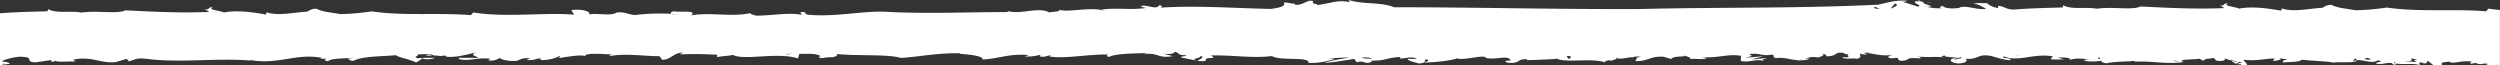
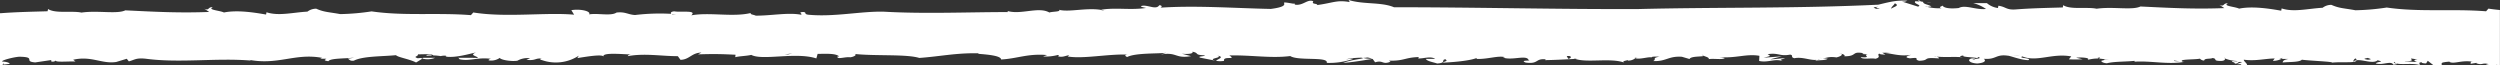
<svg xmlns="http://www.w3.org/2000/svg" width="624" height="16.3">
  <rect width="100%" height="100%" fill="#333333" stroke="none" />
  <defs>
    <style>.a{fill:#fff;}</style>
  </defs>
  <title>tear</title>
-   <path class="a" d="M106.65,13.7c.77-.09,1,0,1.13.16-.36,0-.79,0-1.34.07l-.09.07A.81.81,0,0,1,106.65,13.7Zm-.89.73a3.23,3.23,0,0,1-.49.06h.41Zm2.79,0-2.87,0-.27.19A5,5,0,0,0,108.55,14.45Zm436.66,1-.31,0s0,0,.11.07ZM299,15.09h0ZM482,.52h0c-.34,0-.71,0-1.07,0A3.57,3.57,0,0,0,482,.52ZM616.79,16.3h1a1,1,0,0,0-.23-.1ZM.74,16.3H0v-13H.18c4.19-.33,8.5-.38,11.69-.49L12,2.25c1.79,1.19,5.94.38,8.34.89,4.07-.59,8.86.44,10.94-.56,7.2.35,13.49.7,20.94.4l-1.26-.81c1.34.59.86-.48,2.17-.38-1.5.68,1.83.83,2.76,1.33,3.31-.68,7.58,0,10.52.51l.11-.57c3,1,6.52.05,10.22-.16a3.6,3.6,0,0,1,2.19-.73c2,.89,3.07.81,6,1.35a58.49,58.49,0,0,0,7.82-.68c8.11,1.19,16.37.27,24.79.94l.6-.67c8.17,1.33,18.19-.09,25.16.56l-.69-1.13c2.18-.38,5,.24,4.43,1.05,2.18-.37,5.47.49,6.85-.46,2.23-.24,2.74.49,4.6.62a51.59,51.59,0,0,1,9.14-.29.79.79,0,0,0,.18.13l1-.08-1.23,0c-.27-.26-.17-.61.72-.68,1.58.3,5.79-.38,4.24,1,4.5-.84,10.52.51,14.89-.6-.37.38.74.43,1.21.68,4,0,8.1-.84,11.27-.24.63-.19-1-.62.6-.68,1,.13,0,.48,1.2.68,6.41.62,13-.87,18.79-.76,10.37.59,21.17.1,31.09.1l-.12-.27c3.34,1,7.78-1.16,10.45.38.78-.27,3-.16,2.41-.68,2.45.65,6.67-.54,10.33,0h0a2.34,2.34,0,0,0,1,.14c-.3-.07-.61-.1-.91-.14,3.84-.63,7.24.14,11.3-.45-.42-.11-1.17-.19-1.29-.46,1.57-.54,3.75,1.11,4.59-.22.9,0,.65.65.09.62,8.92-.62,18.47.11,27.76.3,6.65-.87.38-2.22,5.65-1.3.43-.26.32.5.39.23,2,.34,3.15-1.51,4.57-.83-.57.81.94.44,1,.93,4.06-.57,4.87-1.31,8.09-.74L336.61,0c3.78,1.16,8.14.46,11.33,1.81,20.77,0,40.69.53,60.95.45,20-.5,39.62-.11,59.94-1.09,3.59-.89,4.68-1.09,7.25-1a2.16,2.16,0,0,1-1.45.19l4.09,1.29c1.27-.38-1.41-.73-.61-1.35h0l1.05.08c-.19-.16-.48-.21-.26-.35H479c.11.27.52.38,1,.42,0,.64,1.37.65,2.09,1.17-.35,0-.79.08-1.1.09l-.36-.12c0,.1.18.13.36.12a12.35,12.35,0,0,0,3.63.34c-1-.27.12-.47.25-.66.31.66,2,.84,4.05.61,1.59-.9,4.2.51,6.79.24A9.81,9.81,0,0,0,492.5.78h3.43A5.18,5.18,0,0,0,498.69,2l.11-.57c1.93.27,1.94,1.11,4.38.92,4.19-.33,8.5-.38,11.69-.49l.11-.57c1.79,1.19,5.94.38,8.34.89,4.07-.59,8.86.44,10.94-.56,7.2.35,13.49.7,20.94.4l-1.26-.81c1.34.59.86-.48,2.17-.38-1.5.68,1.83.83,2.76,1.33,3.31-.68,7.58,0,10.52.51l.11-.57c3,1,6.52.05,10.22-.16a3.6,3.6,0,0,1,2.19-.73c2,.89,3.07.81,6,1.35a58.49,58.49,0,0,0,7.82-.68c8.11,1.19,16.37.27,24.79.94l.6-.67c.93.15,1.89.26,2.86.35V16.3h-.84l.19-.17-.55.17h-2.34c.07-.13.29-.24.76-.29-1.71-.44-1.51.32-3-.18-.16-.08-.09-.12.06-.16l.54-.08-.54.08-1.67.27c.33-.19-.28-.64.75-.51-3-.52-4.83.67-6,0l.25-.06c-3.11.23-1.79.48-2.24.92h-1.94l-1.44-1.12-.41.66c-.43,0-1.28-.07-1.12-.34-1.59.45.27.29-.65.71-2.06-.6-5.69.28-6.15-.77-.74.5,2,.39-.23.74-.63-1.13-2.55.19-4.43-.33.58-.58,2.36-.28.48-.8-1.14,1-3.67-.22-5.26,0a.66.66,0,0,0-.19-.43c-.43,0-.58.58-.75.85a1.51,1.51,0,0,1,.94-.42c-.07.79-3.46.33-6.12.59.17-.26-5-.43-7.5-.72l.07-.13c-.48.79-3,.64-4.9.81.07-.48.41-.66,1.42-.88h-1.75a2.33,2.33,0,0,0,.38-.29l-.84.29h.46a4.61,4.61,0,0,1-2.1.48l.44-.59c-2.33,0-4.7.7-7.7.3-.11.38,1,1,.77,1.4h-1.62c.05-.19.23-.36.66-.42a4.07,4.07,0,0,1-1.52.12l1.27-.5c-1.37-.22-.71.42-1.81.37,0-.43-.81-.3-.65-.64.28,0,1,.18,1.37,0a9.05,9.05,0,0,1-3.21-.65.45.45,0,0,0-.17-.22c0,.08.07.15.17.22.11.24,0,.58-.9.63-2.33,0-.8-.51-2.16-.73-.56.3-2.05,0-2.09.63a1.42,1.42,0,0,1-1.07-.47c-1.21.28-5.64.08-4.28.76h-.1a2.65,2.65,0,0,0-.59-.08l-1.5-.22c-.11.23.77.17,1.5.22l.59.08a.68.68,0,0,1,.21.09c-4,.63-8.22-.36-12.14-.09v-.21c-2.34.24-5.21.14-6.89.6-.69,0-1.64-.39-1.34-.64a13.29,13.29,0,0,1-4.58,0c1.8-.37-.62-.33,1.85-.27-2.33-.18-2.85-.53-5.35.06.85-.55-1.75-.69-2.86-.53l1.63.39a31,31,0,0,1-3.44,0l.6-.72c-4.76-.88-8.59,1.49-12.21,0-1.26.5,2.59.35,1.46.94-2.19-.1-4.47-1.13-5.16-1.13-3-.4-2.8,1.05-5.94.78.4.26.78.94-1.57,1.18-2.19-.09-2.69-1.08-1.31-1.28.53,0,.78.06.76.15-.4,0-.72.09-.63.15.43,0,.61-.09.63-.15.71-.09,1.64-.2.77-.48l-.28.26c-1.09-.26-4.1-.23-3.39-.66-1.66.24-.71.42.52.55-2.81-.37-4.39,0-7.29-.26a1,1,0,0,0-.57,0l.57,0c.46.14.88.44.43.44-4.24-.32-1.87.49-4.74.6-1.63-.39.59-.93-2.31-.61-1.77-.26-.37-.68.33-.89-2.64.49-4.93-.33-6.43-.42l1.39-.21a13.92,13.92,0,0,1-2.2.12l.79.51c-.82-.09-1.51-.09-1.49-.31-.84.34.64.85-1,1.31-1.09-.26-3.31.28-3.69-.4,3.42.23-.38-.68,2.52-.79a8.26,8.26,0,0,1-2.06,0c-.12-.08.12-.14.34-.18h.08c.46-.07.2-.06-.08,0-3.27-.61-1.5.77-4.9.75.43-.38-.79-.73-1.34-.65,1.37,0,.65.64-.6.93-2.17-.3-2.36.22-3.5.19l-.75-.08a4.82,4.82,0,0,0,.75.08l1.3.14c-.44.38-1.53.33-3,.45-.13-.3,1.38-.21.84-.34-1.68.67-3.8-.7-6.15-.24-1.09-.26-.11-.72-1.06-.9-2.63.5-2.85-.53-5.61-.11.8.52.94.39-1,.89l4.55-.36-2.92.75c1.37,0,2.89-.32,3.72-.24-1.39.42-1.25.29-.59.72-1.88-.77-3.72.45-5.89-.07l.07-1.28c-3.26-.57-5.8.66-10,.33l1.36.22c-.57.51-2.62.07-4,.28.13-.43-.73-.58-1.32-.85,0-.06-.11-.14-.41-.27a1.14,1.14,0,0,0,.41.27c.07.32-3.1,0-3.49.82l-1.89-.56c-3.42-.23-3.9,1.22-7.19,1.07,1-.46-.5-.77,1.7-1.1-1.1,0-2.08-.08-2.1.21-.64-.27-3,.58-4.05.17a1.25,1.25,0,0,1,.6-.07,2.17,2.17,0,0,0-.76,0l.17.07a2.71,2.71,0,0,1-1.85.6.1.1,0,0,1,0-.16c-.25.18-1.81.28-.82.71-3.38-1.33-9.45.1-12.4-1l.52,0-.82-.09c.09,0,.2.08.3.12-2.4.14-5.28.28-7.46.31.14-.13,0-.21.42-.17-3-.4-1.84,1.23-5.26.78-1.74-.69,1.81-.37.73-.63-.47-1.4-4.12.19-6.42-.63l.56-.08c-1.76-.48-4.28.53-7.15.43,0,0,.14-.12,0-.21-2,.72-5.68,1-8.44,1.15.86-.55,1.25-.29.73-.85-1.24.08.36.9-2.11,1.05-.8-.3-2.58-.56-2.82-1.16l2.33,0c-1.19-.77-3,0-4.24-.11l.16-.34c-3.57.11-3.62,1-7.46.9l.4.26c-2.1.84-1.76-.47-3.85.15l-.63-.85c-1.38.21-4.85.83-7.33,1,1.41-.63,4.31-1,6.11-1.33-1.37,0-4.66.06-5.38.48a5.14,5.14,0,0,1,1.79-.16,17.94,17.94,0,0,1-6.63,1c.48-1.65-7.12-.42-9.11-1.7-4.83.61-9.59-.26-15.22-.16,2,1.29-1.64,0-1.3,1.36a5.45,5.45,0,0,1-1.93,0l.27.06-.28-.06c-.26-.24,2.5-.95.22-1.3,1.83.54-3,.7-.22,1.3h0l-4-.79c-.94-.38,1.25-.29,1.13-.59-2.87-.1-1.21-.56-3.11-.91.39.47-1,.68-2.64.5l2.31.61c-4,.7-3.47-1.11-7.52-.41l1.28-.42c-2.08.25-7.66,0-9.7,1.05-.37-.15-.85-.51.06-.61-5-.16-11,1.13-14.9.48l.38-.32c-.93.09-1.61.61-2.77.28.06-.13.37-.32-.06-.34a12.08,12.08,0,0,1-3.69.38l1-.36c-4.84-.42-7.43.89-11.49,1.11,0-1-3.8-1.26-5.7-1.42l.07-.13c-5.64-.12-9.57.79-14.79,1.16-3.24-1-11-.43-16.18-1,.8.17-.13.74-1.06.84-1.22-.19-3.38.66-3.18-.21l.44,0c-.92-.86-3.43-.63-5.39-.65l-.32,1.14c-5.13-1.66-13.44.61-16.24-.88-1.24.29-2.77.28-4,.57l.07-.61c-3.43-.16-5.14-.23-9.38-.09l.86-.44c-2.39,0-3,1.77-5.22,1.8l-.66-.91c-4.17,0-8.39-.79-12.51,0,.07-.13.19-.4.87-.44-2,0-7.6-.62-6.88.64,0-.82-4.3-.08-6.56.28l.35-.6A10.46,10.46,0,0,1,135.27,15c-.63-.08-.55-.48.28-.33-2.1-.32-1.63.57-4.18.25l.95-.38a5.13,5.13,0,0,0-3.17.61c-1.36.24-4.09-.15-4.41-.7a3.75,3.75,0,0,1-2.74.62c-.17-.21.29-.33.52-.4-3.61-.41-5.36.7-7.84.11a.53.53,0,0,0-.42-.36c2.63,0,4.78,0,5,.08,0-.55-2.3-.65-.47-1.41-1.86.42-5,1.33-7.29,1.07a1,1,0,0,1-.3-.19l.23-.06A4.45,4.45,0,0,0,110,14a14.61,14.61,0,0,0-1.87-.17c-.27-.46-2.65-.25-3.81-.27.1.61-1.42.51,0,1-.18,0,.22-.07,1-.1a2.66,2.66,0,0,1-.32,0l.46.14c-.59.39-1.24.79-1.61,1-1.58-.85-4.62-1.31-5-1.83-3.52.34-8.3.22-10.52,1.37-1,.15-1.15-.33-1.53-.51a9.19,9.19,0,0,0,1.58-.26c-2,.29-5.94.11-6.41.91-2.53-.36,1.42-.73-2.05-.6l.47-.24c-6.83-1.28-11.1,2-18.67.4.52.1.79.15.89.28-8.63-.72-17.78.68-26.29-.47-2.42-.23-2.68.28-4.16.67l-.52-.65L29,15.47c-3.58.55-6.2-1.6-10.73-.56l.58.44c-1.63-.08-5.16.26-4.89-.25a1.21,1.21,0,0,1-1.17.23l0-.34-4,.59c-3.1-.25.49-1.36-4-1.42-1.68.13-4.79,1-4.16,1.22.68,0,1.73.21,1.79.56l-1.54.18a1.27,1.27,0,0,0,.07-.34l-.37.37.31,0C.79,16.18.76,16.24.74,16.3Zm599.52-1,3,.18c-.52-.23-1.21-.55.15-.61C599.63,14.12,604.18,15.35,600.26,15.26ZM591,14.91c1.61-.11,0-.34.07-.47C590,14.65,589.79,14.71,591,14.91Zm-67,0,.16-.55C522.9,14.44,524.13,14.57,524,14.91Zm-21.9-1,1.53-.12.54-.08Zm-30-11.75c.51-.46,2.2-.73.84-1.33C472.77,1.3,471.91,1.8,472.09,2.2Zm-4.49-.36a1.4,1.4,0,0,0,1.58.3C466.76,2,470.47,1.42,467.6,1.85ZM391.06,14l.37.68C392.27,14.59,392.44,13.82,391.06,14Zm-51.32.47a27.31,27.31,0,0,0,2.74.22A3.72,3.72,0,0,0,339.73,14.5ZM195.9,13.57l.86,0,1-.23Z" />
+   <path class="a" d="M106.65,13.7c.77-.09,1,0,1.13.16-.36,0-.79,0-1.34.07l-.09.07A.81.81,0,0,1,106.65,13.7Zm-.89.73a3.23,3.23,0,0,1-.49.06h.41Zm2.79,0-2.87,0-.27.19A5,5,0,0,0,108.55,14.45Zm436.66,1-.31,0s0,0,.11.07ZM299,15.09h0ZM482,.52h0c-.34,0-.71,0-1.07,0A3.57,3.57,0,0,0,482,.52ZM616.79,16.3h1a1,1,0,0,0-.23-.1ZM.74,16.3H0v-13H.18c4.19-.33,8.5-.38,11.69-.49L12,2.25c1.79,1.19,5.94.38,8.34.89,4.07-.59,8.86.44,10.94-.56,7.2.35,13.49.7,20.94.4l-1.26-.81c1.34.59.86-.48,2.17-.38-1.5.68,1.83.83,2.76,1.33,3.31-.68,7.58,0,10.52.51l.11-.57c3,1,6.52.05,10.22-.16a3.6,3.6,0,0,1,2.19-.73c2,.89,3.07.81,6,1.35a58.49,58.49,0,0,0,7.82-.68c8.11,1.19,16.37.27,24.79.94l.6-.67c8.17,1.33,18.19-.09,25.16.56l-.69-1.13c2.18-.38,5,.24,4.43,1.05,2.18-.37,5.47.49,6.85-.46,2.23-.24,2.74.49,4.6.62a51.59,51.59,0,0,1,9.14-.29.79.79,0,0,0,.18.13l1-.08-1.23,0c-.27-.26-.17-.61.72-.68,1.58.3,5.79-.38,4.24,1,4.5-.84,10.52.51,14.89-.6-.37.38.74.43,1.21.68,4,0,8.1-.84,11.27-.24.63-.19-1-.62.6-.68,1,.13,0,.48,1.2.68,6.41.62,13-.87,18.79-.76,10.37.59,21.17.1,31.09.1l-.12-.27c3.34,1,7.78-1.16,10.45.38.78-.27,3-.16,2.41-.68,2.45.65,6.67-.54,10.33,0h0a2.34,2.34,0,0,0,1,.14c-.3-.07-.61-.1-.91-.14,3.84-.63,7.24.14,11.3-.45-.42-.11-1.17-.19-1.29-.46,1.57-.54,3.75,1.11,4.59-.22.9,0,.65.65.09.62,8.92-.62,18.47.11,27.76.3,6.65-.87.38-2.22,5.65-1.3.43-.26.32.5.39.23,2,.34,3.15-1.51,4.57-.83-.57.81.94.44,1,.93,4.06-.57,4.87-1.31,8.09-.74L336.61,0c3.78,1.16,8.14.46,11.33,1.81,20.77,0,40.69.53,60.95.45,20-.5,39.62-.11,59.94-1.09,3.59-.89,4.68-1.09,7.25-1a2.16,2.16,0,0,1-1.45.19l4.09,1.29c1.27-.38-1.41-.73-.61-1.35h0l1.05.08c-.19-.16-.48-.21-.26-.35H479c.11.27.52.38,1,.42,0,.64,1.37.65,2.09,1.17-.35,0-.79.08-1.1.09l-.36-.12c0,.1.18.13.36.12a12.35,12.35,0,0,0,3.63.34c-1-.27.12-.47.25-.66.31.66,2,.84,4.05.61,1.59-.9,4.2.51,6.79.24A9.81,9.81,0,0,0,492.5.78h3.43A5.18,5.18,0,0,0,498.69,2l.11-.57c1.93.27,1.94,1.11,4.38.92,4.19-.33,8.5-.38,11.69-.49l.11-.57c1.79,1.19,5.94.38,8.34.89,4.07-.59,8.86.44,10.94-.56,7.2.35,13.49.7,20.94.4l-1.26-.81c1.34.59.86-.48,2.17-.38-1.5.68,1.83.83,2.76,1.33,3.31-.68,7.58,0,10.52.51l.11-.57c3,1,6.52.05,10.22-.16a3.6,3.6,0,0,1,2.19-.73c2,.89,3.07.81,6,1.35a58.49,58.49,0,0,0,7.82-.68c8.11,1.19,16.37.27,24.79.94l.6-.67c.93.15,1.89.26,2.86.35V16.3h-.84l.19-.17-.55.17h-2.34c.07-.13.29-.24.76-.29-1.71-.44-1.51.32-3-.18-.16-.08-.09-.12.06-.16l.54-.08-.54.08-1.67.27c.33-.19-.28-.64.75-.51-3-.52-4.83.67-6,0l.25-.06c-3.11.23-1.79.48-2.24.92h-1.94l-1.44-1.12-.41.66c-.43,0-1.28-.07-1.12-.34-1.59.45.27.29-.65.71-2.06-.6-5.69.28-6.15-.77-.74.5,2,.39-.23.74-.63-1.13-2.55.19-4.43-.33.58-.58,2.36-.28.48-.8-1.14,1-3.67-.22-5.26,0a.66.66,0,0,0-.19-.43c-.43,0-.58.58-.75.85a1.51,1.51,0,0,1,.94-.42c-.07.79-3.46.33-6.12.59.17-.26-5-.43-7.5-.72l.07-.13c-.48.79-3,.64-4.9.81.07-.48.41-.66,1.42-.88h-1.75a2.33,2.33,0,0,0,.38-.29l-.84.29h.46a4.61,4.61,0,0,1-2.1.48l.44-.59c-2.33,0-4.7.7-7.7.3-.11.38,1,1,.77,1.4h-1.62c.05-.19.23-.36.66-.42a4.07,4.07,0,0,1-1.52.12l1.27-.5c-1.37-.22-.71.42-1.81.37,0-.43-.81-.3-.65-.64.28,0,1,.18,1.37,0a9.05,9.05,0,0,1-3.21-.65.45.45,0,0,0-.17-.22c0,.08.07.15.17.22.11.24,0,.58-.9.63-2.33,0-.8-.51-2.16-.73-.56.3-2.05,0-2.09.63a1.42,1.42,0,0,1-1.07-.47c-1.21.28-5.64.08-4.28.76h-.1a2.65,2.65,0,0,0-.59-.08l-1.5-.22c-.11.23.77.17,1.5.22l.59.08a.68.68,0,0,1,.21.09c-4,.63-8.22-.36-12.14-.09v-.21c-2.34.24-5.21.14-6.89.6-.69,0-1.64-.39-1.34-.64c1.8-.37-.62-.33,1.85-.27-2.33-.18-2.85-.53-5.35.06.85-.55-1.75-.69-2.86-.53l1.63.39a31,31,0,0,1-3.44,0l.6-.72c-4.76-.88-8.59,1.49-12.21,0-1.26.5,2.59.35,1.46.94-2.19-.1-4.47-1.13-5.16-1.13-3-.4-2.8,1.05-5.94.78.4.26.78.94-1.57,1.18-2.19-.09-2.69-1.08-1.31-1.28.53,0,.78.06.76.15-.4,0-.72.09-.63.15.43,0,.61-.09.63-.15.71-.09,1.64-.2.77-.48l-.28.26c-1.09-.26-4.1-.23-3.39-.66-1.66.24-.71.42.52.55-2.81-.37-4.39,0-7.29-.26a1,1,0,0,0-.57,0l.57,0c.46.14.88.44.43.44-4.24-.32-1.87.49-4.74.6-1.63-.39.59-.93-2.31-.61-1.77-.26-.37-.68.33-.89-2.64.49-4.93-.33-6.43-.42l1.39-.21a13.92,13.92,0,0,1-2.2.12l.79.51c-.82-.09-1.51-.09-1.49-.31-.84.34.64.85-1,1.31-1.09-.26-3.31.28-3.69-.4,3.42.23-.38-.68,2.52-.79a8.26,8.26,0,0,1-2.06,0c-.12-.08.12-.14.34-.18h.08c.46-.07.2-.06-.08,0-3.27-.61-1.5.77-4.9.75.43-.38-.79-.73-1.34-.65,1.37,0,.65.64-.6.93-2.17-.3-2.36.22-3.5.19l-.75-.08a4.82,4.82,0,0,0,.75.08l1.3.14c-.44.38-1.53.33-3,.45-.13-.3,1.38-.21.84-.34-1.68.67-3.8-.7-6.15-.24-1.09-.26-.11-.72-1.06-.9-2.63.5-2.85-.53-5.61-.11.8.52.94.39-1,.89l4.55-.36-2.92.75c1.37,0,2.89-.32,3.72-.24-1.39.42-1.25.29-.59.72-1.88-.77-3.72.45-5.89-.07l.07-1.28c-3.26-.57-5.8.66-10,.33l1.36.22c-.57.51-2.62.07-4,.28.13-.43-.73-.58-1.32-.85,0-.06-.11-.14-.41-.27a1.14,1.14,0,0,0,.41.27c.07.32-3.1,0-3.49.82l-1.89-.56c-3.42-.23-3.9,1.22-7.19,1.07,1-.46-.5-.77,1.7-1.1-1.1,0-2.08-.08-2.1.21-.64-.27-3,.58-4.05.17a1.25,1.25,0,0,1,.6-.07,2.17,2.17,0,0,0-.76,0l.17.07a2.71,2.71,0,0,1-1.85.6.1.1,0,0,1,0-.16c-.25.18-1.81.28-.82.71-3.38-1.33-9.45.1-12.4-1l.52,0-.82-.09c.09,0,.2.08.3.12-2.4.14-5.28.28-7.46.31.14-.13,0-.21.42-.17-3-.4-1.84,1.23-5.26.78-1.74-.69,1.81-.37.73-.63-.47-1.4-4.12.19-6.42-.63l.56-.08c-1.76-.48-4.28.53-7.15.43,0,0,.14-.12,0-.21-2,.72-5.68,1-8.44,1.15.86-.55,1.25-.29.73-.85-1.24.08.36.9-2.11,1.05-.8-.3-2.58-.56-2.82-1.16l2.33,0c-1.19-.77-3,0-4.24-.11l.16-.34c-3.57.11-3.62,1-7.46.9l.4.26c-2.1.84-1.76-.47-3.85.15l-.63-.85c-1.38.21-4.85.83-7.33,1,1.41-.63,4.31-1,6.11-1.33-1.37,0-4.66.06-5.38.48a5.14,5.14,0,0,1,1.79-.16,17.94,17.94,0,0,1-6.63,1c.48-1.65-7.12-.42-9.11-1.7-4.83.61-9.59-.26-15.22-.16,2,1.29-1.64,0-1.3,1.36a5.45,5.45,0,0,1-1.93,0l.27.06-.28-.06c-.26-.24,2.5-.95.22-1.3,1.83.54-3,.7-.22,1.3h0l-4-.79c-.94-.38,1.25-.29,1.13-.59-2.87-.1-1.21-.56-3.11-.91.39.47-1,.68-2.64.5l2.31.61c-4,.7-3.47-1.11-7.52-.41l1.28-.42c-2.08.25-7.66,0-9.7,1.05-.37-.15-.85-.51.06-.61-5-.16-11,1.13-14.9.48l.38-.32c-.93.09-1.61.61-2.77.28.06-.13.37-.32-.06-.34a12.08,12.08,0,0,1-3.69.38l1-.36c-4.84-.42-7.43.89-11.49,1.11,0-1-3.8-1.26-5.7-1.42l.07-.13c-5.64-.12-9.57.79-14.79,1.16-3.24-1-11-.43-16.18-1,.8.17-.13.74-1.06.84-1.22-.19-3.38.66-3.18-.21l.44,0c-.92-.86-3.43-.63-5.39-.65l-.32,1.14c-5.13-1.66-13.44.61-16.24-.88-1.24.29-2.77.28-4,.57l.07-.61c-3.43-.16-5.14-.23-9.38-.09l.86-.44c-2.39,0-3,1.77-5.22,1.8l-.66-.91c-4.17,0-8.39-.79-12.51,0,.07-.13.19-.4.87-.44-2,0-7.6-.62-6.88.64,0-.82-4.3-.08-6.56.28l.35-.6A10.46,10.46,0,0,1,135.27,15c-.63-.08-.55-.48.28-.33-2.1-.32-1.63.57-4.18.25l.95-.38a5.13,5.13,0,0,0-3.17.61c-1.36.24-4.09-.15-4.41-.7a3.75,3.75,0,0,1-2.74.62c-.17-.21.29-.33.52-.4-3.61-.41-5.36.7-7.84.11a.53.53,0,0,0-.42-.36c2.63,0,4.78,0,5,.08,0-.55-2.3-.65-.47-1.41-1.86.42-5,1.33-7.29,1.07a1,1,0,0,1-.3-.19l.23-.06A4.45,4.45,0,0,0,110,14a14.61,14.61,0,0,0-1.87-.17c-.27-.46-2.65-.25-3.81-.27.1.61-1.42.51,0,1-.18,0,.22-.07,1-.1a2.66,2.66,0,0,1-.32,0l.46.14c-.59.39-1.24.79-1.61,1-1.58-.85-4.62-1.31-5-1.83-3.52.34-8.3.22-10.52,1.37-1,.15-1.15-.33-1.53-.51a9.19,9.19,0,0,0,1.58-.26c-2,.29-5.94.11-6.41.91-2.53-.36,1.42-.73-2.05-.6l.47-.24c-6.83-1.28-11.1,2-18.67.4.52.1.79.15.89.28-8.63-.72-17.78.68-26.29-.47-2.42-.23-2.68.28-4.16.67l-.52-.65L29,15.47c-3.58.55-6.2-1.6-10.73-.56l.58.44c-1.63-.08-5.16.26-4.89-.25a1.21,1.21,0,0,1-1.17.23l0-.34-4,.59c-3.1-.25.49-1.36-4-1.42-1.68.13-4.79,1-4.16,1.22.68,0,1.73.21,1.79.56l-1.54.18a1.27,1.27,0,0,0,.07-.34l-.37.37.31,0C.79,16.18.76,16.24.74,16.3Zm599.52-1,3,.18c-.52-.23-1.21-.55.15-.61C599.63,14.12,604.18,15.35,600.26,15.26ZM591,14.91c1.61-.11,0-.34.07-.47C590,14.65,589.79,14.71,591,14.91Zm-67,0,.16-.55C522.9,14.44,524.13,14.57,524,14.91Zm-21.9-1,1.53-.12.54-.08Zm-30-11.75c.51-.46,2.2-.73.84-1.33C472.77,1.3,471.91,1.8,472.09,2.2Zm-4.49-.36a1.4,1.4,0,0,0,1.58.3C466.76,2,470.47,1.42,467.6,1.85ZM391.06,14l.37.68C392.27,14.59,392.44,13.82,391.06,14Zm-51.32.47a27.31,27.31,0,0,0,2.74.22A3.72,3.72,0,0,0,339.73,14.5ZM195.9,13.57l.86,0,1-.23Z" />
</svg>